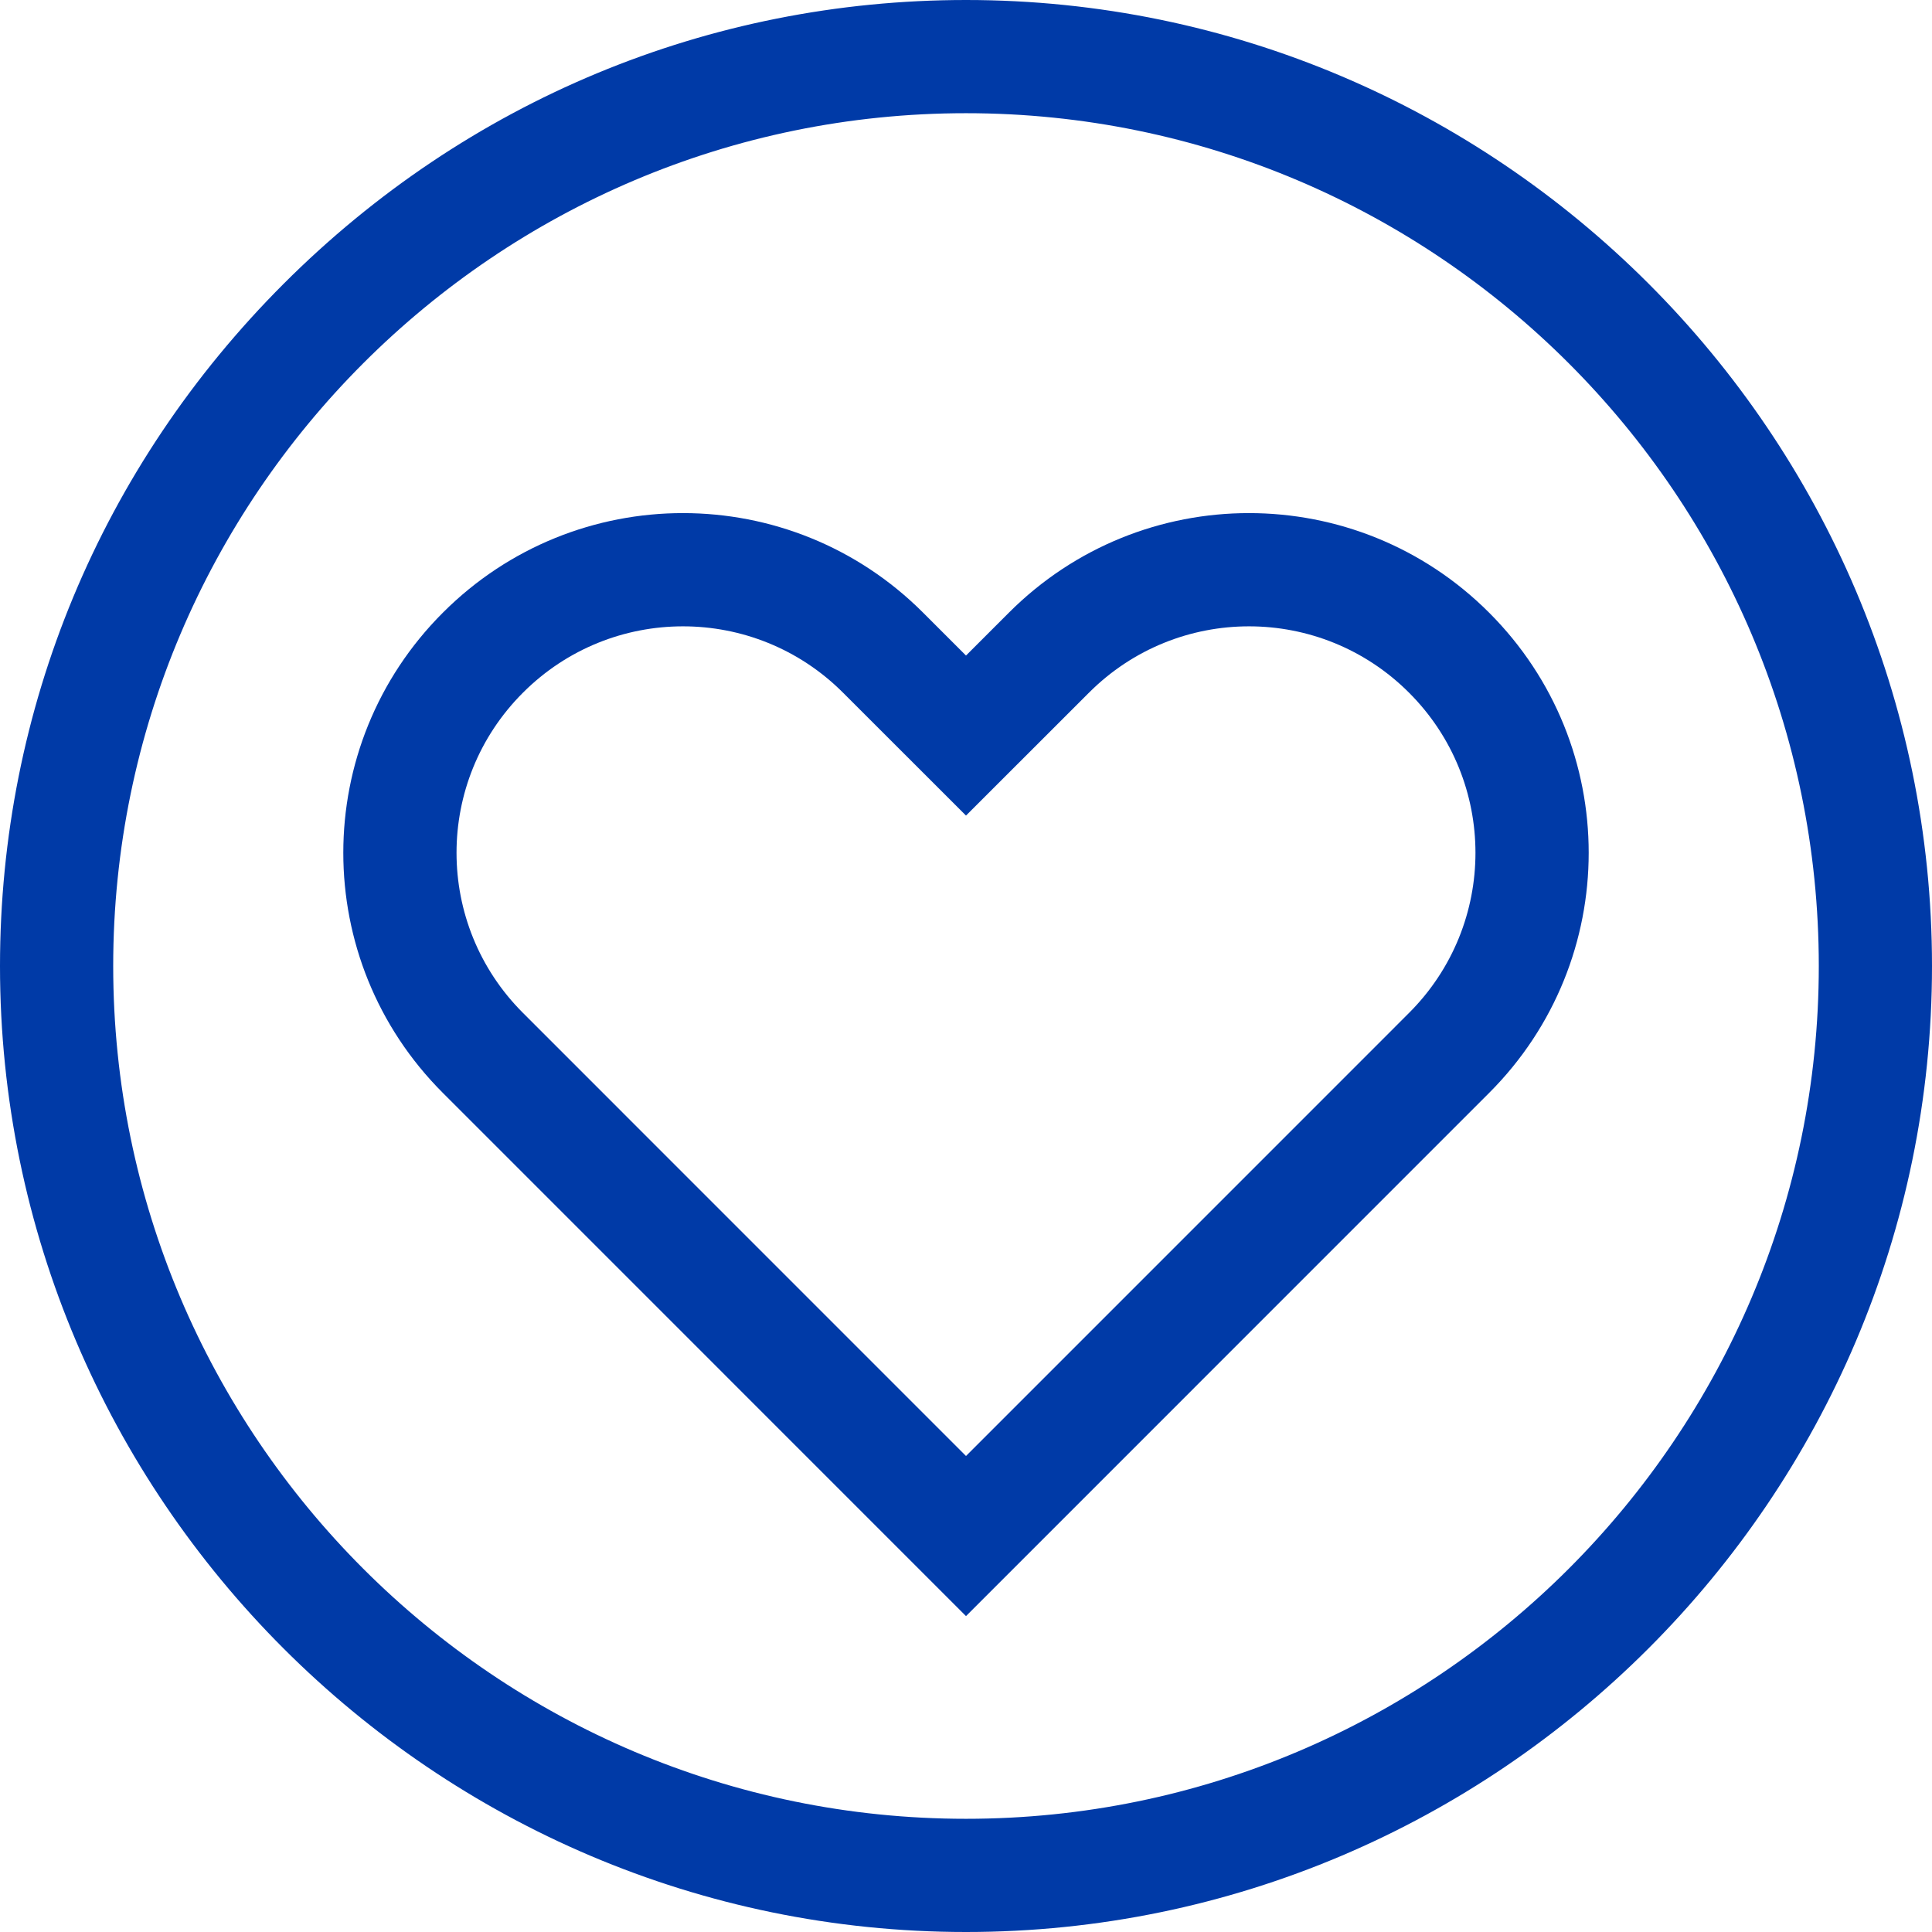
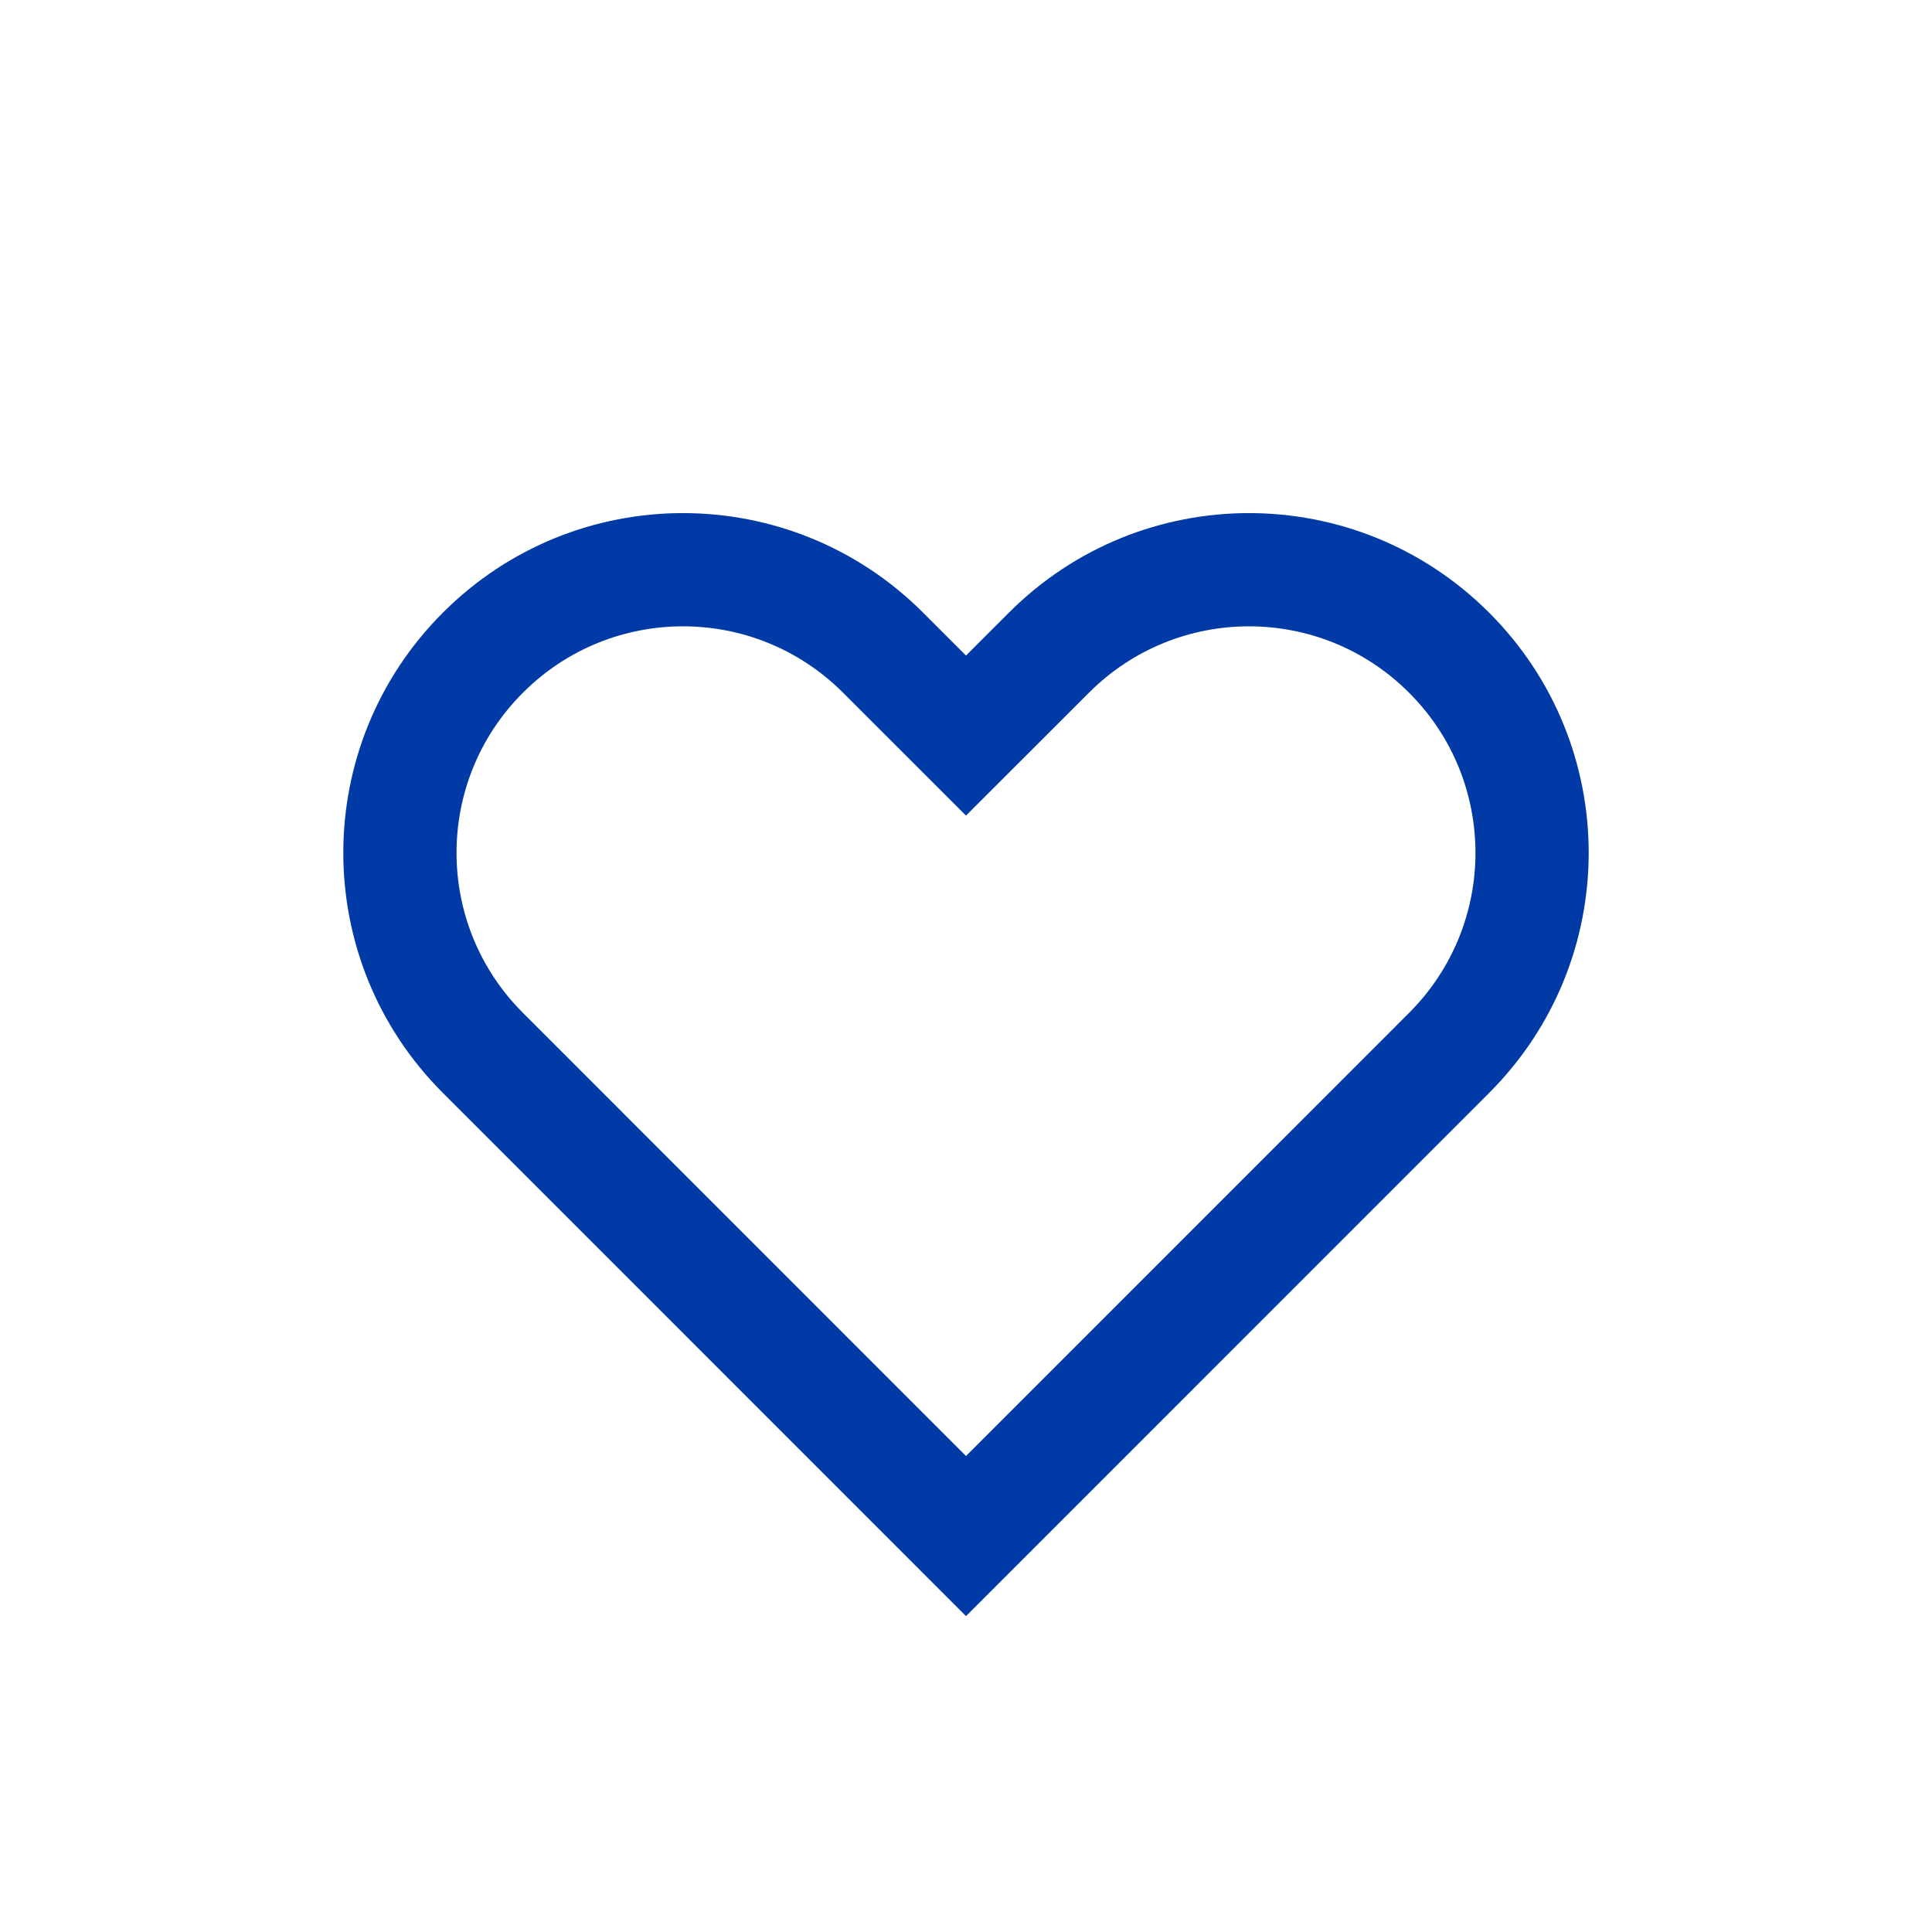
<svg xmlns="http://www.w3.org/2000/svg" version="1.1" width="512" height="512" x="0" y="0" viewBox="0 0 512 512" style="enable-background:new 0 0 512 512" xml:space="preserve" class="">
  <g>
-     <path d="M256 0C187.887 0 123.672 26.703 75.187 75.188S0 187.887 0 256c0 140.969 115.05 256 256 256 140.969 0 256-115.05 256-256C512 115.031 396.95 0 256 0zm0 482C131.383 482 30 380.617 30 256S131.383 30 256 30s226 101.383 226 226-101.383 226-226 226zm0 0" fill="#003AA7" opacity="1" data-original="#000000" class="" />
    <path d="M394.64 162.371c-35.148-35.18-92.117-35.2-127.273-.008L256 173.727l-11.36-11.356c-35.148-35.18-92.117-35.2-127.273-.008-35.18 35.164-35.187 92.102-.004 127.27L256 428.285l138.633-138.648c35.176-35.16 35.191-92.098.008-127.266zm-21.218 106.05L256 385.856 138.578 268.418c-23.45-23.438-23.465-61.387.008-84.844 23.422-23.445 61.394-23.46 84.84.008L256 216.137l32.586-32.563c23.422-23.445 61.394-23.46 84.836.008 23.453 23.438 23.46 61.39 0 84.84zm0 0" fill="#003AA7" opacity="1" data-original="#000000" class="" />
  </g>
</svg>